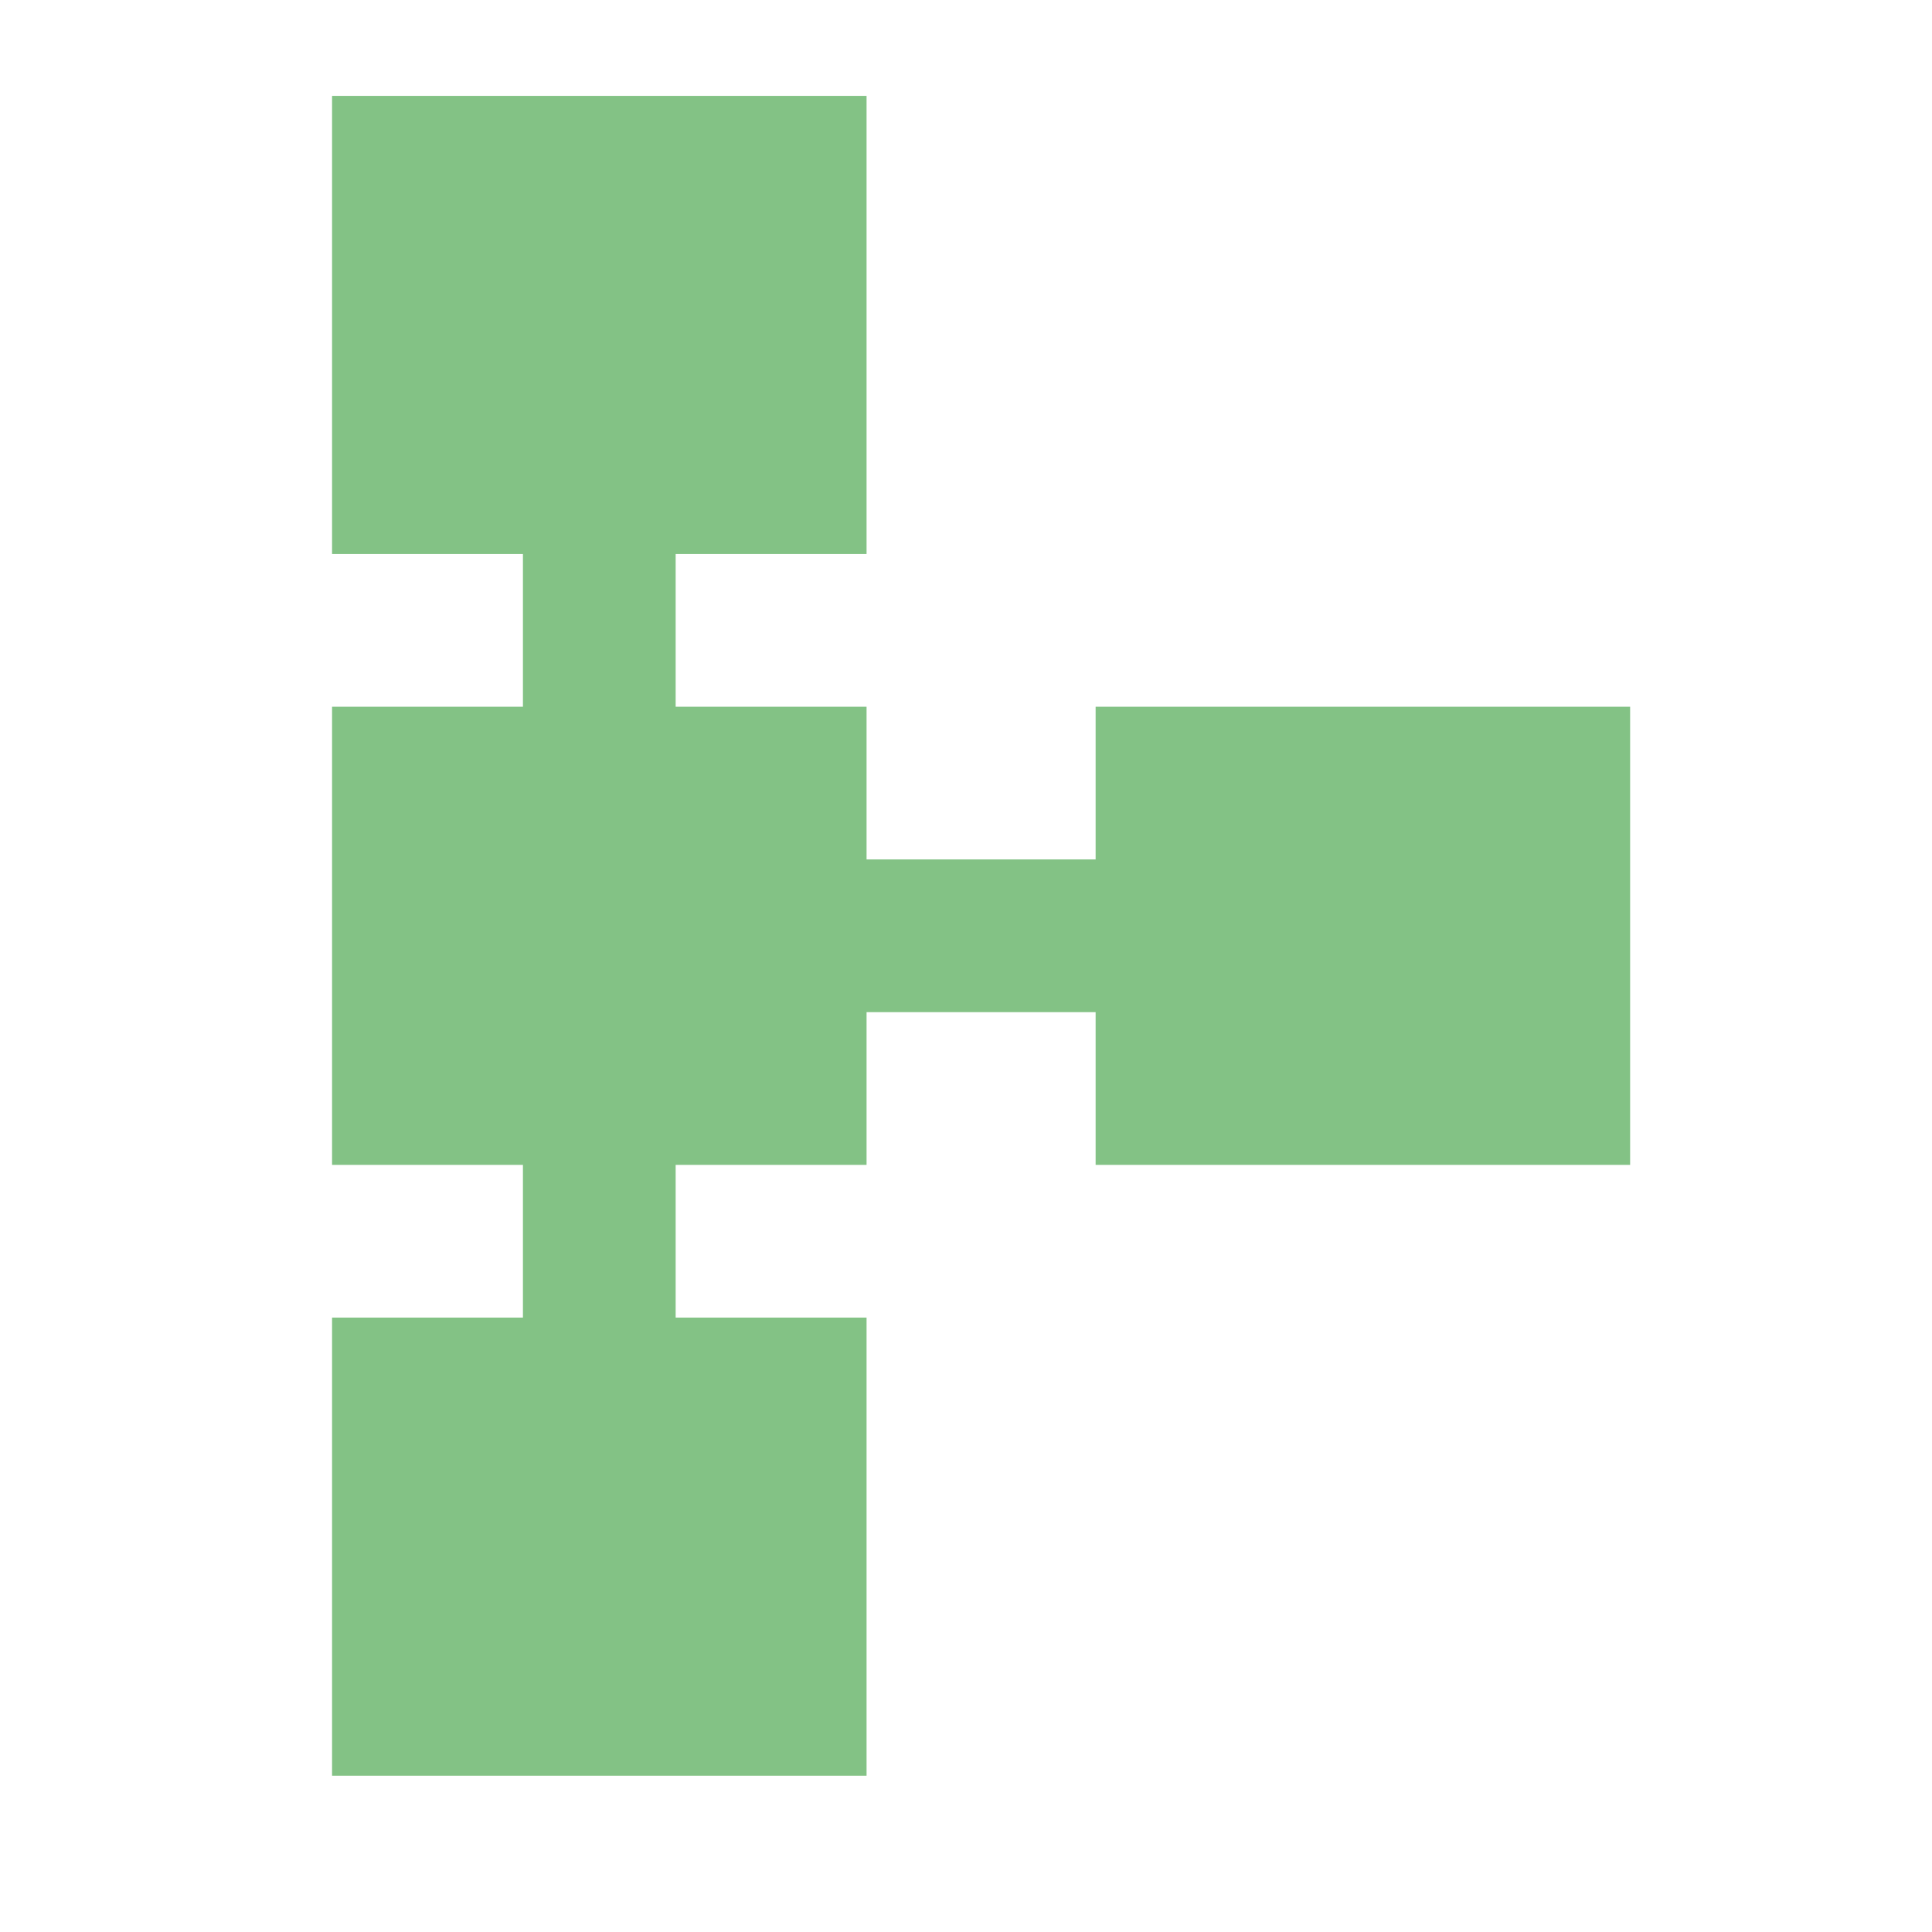
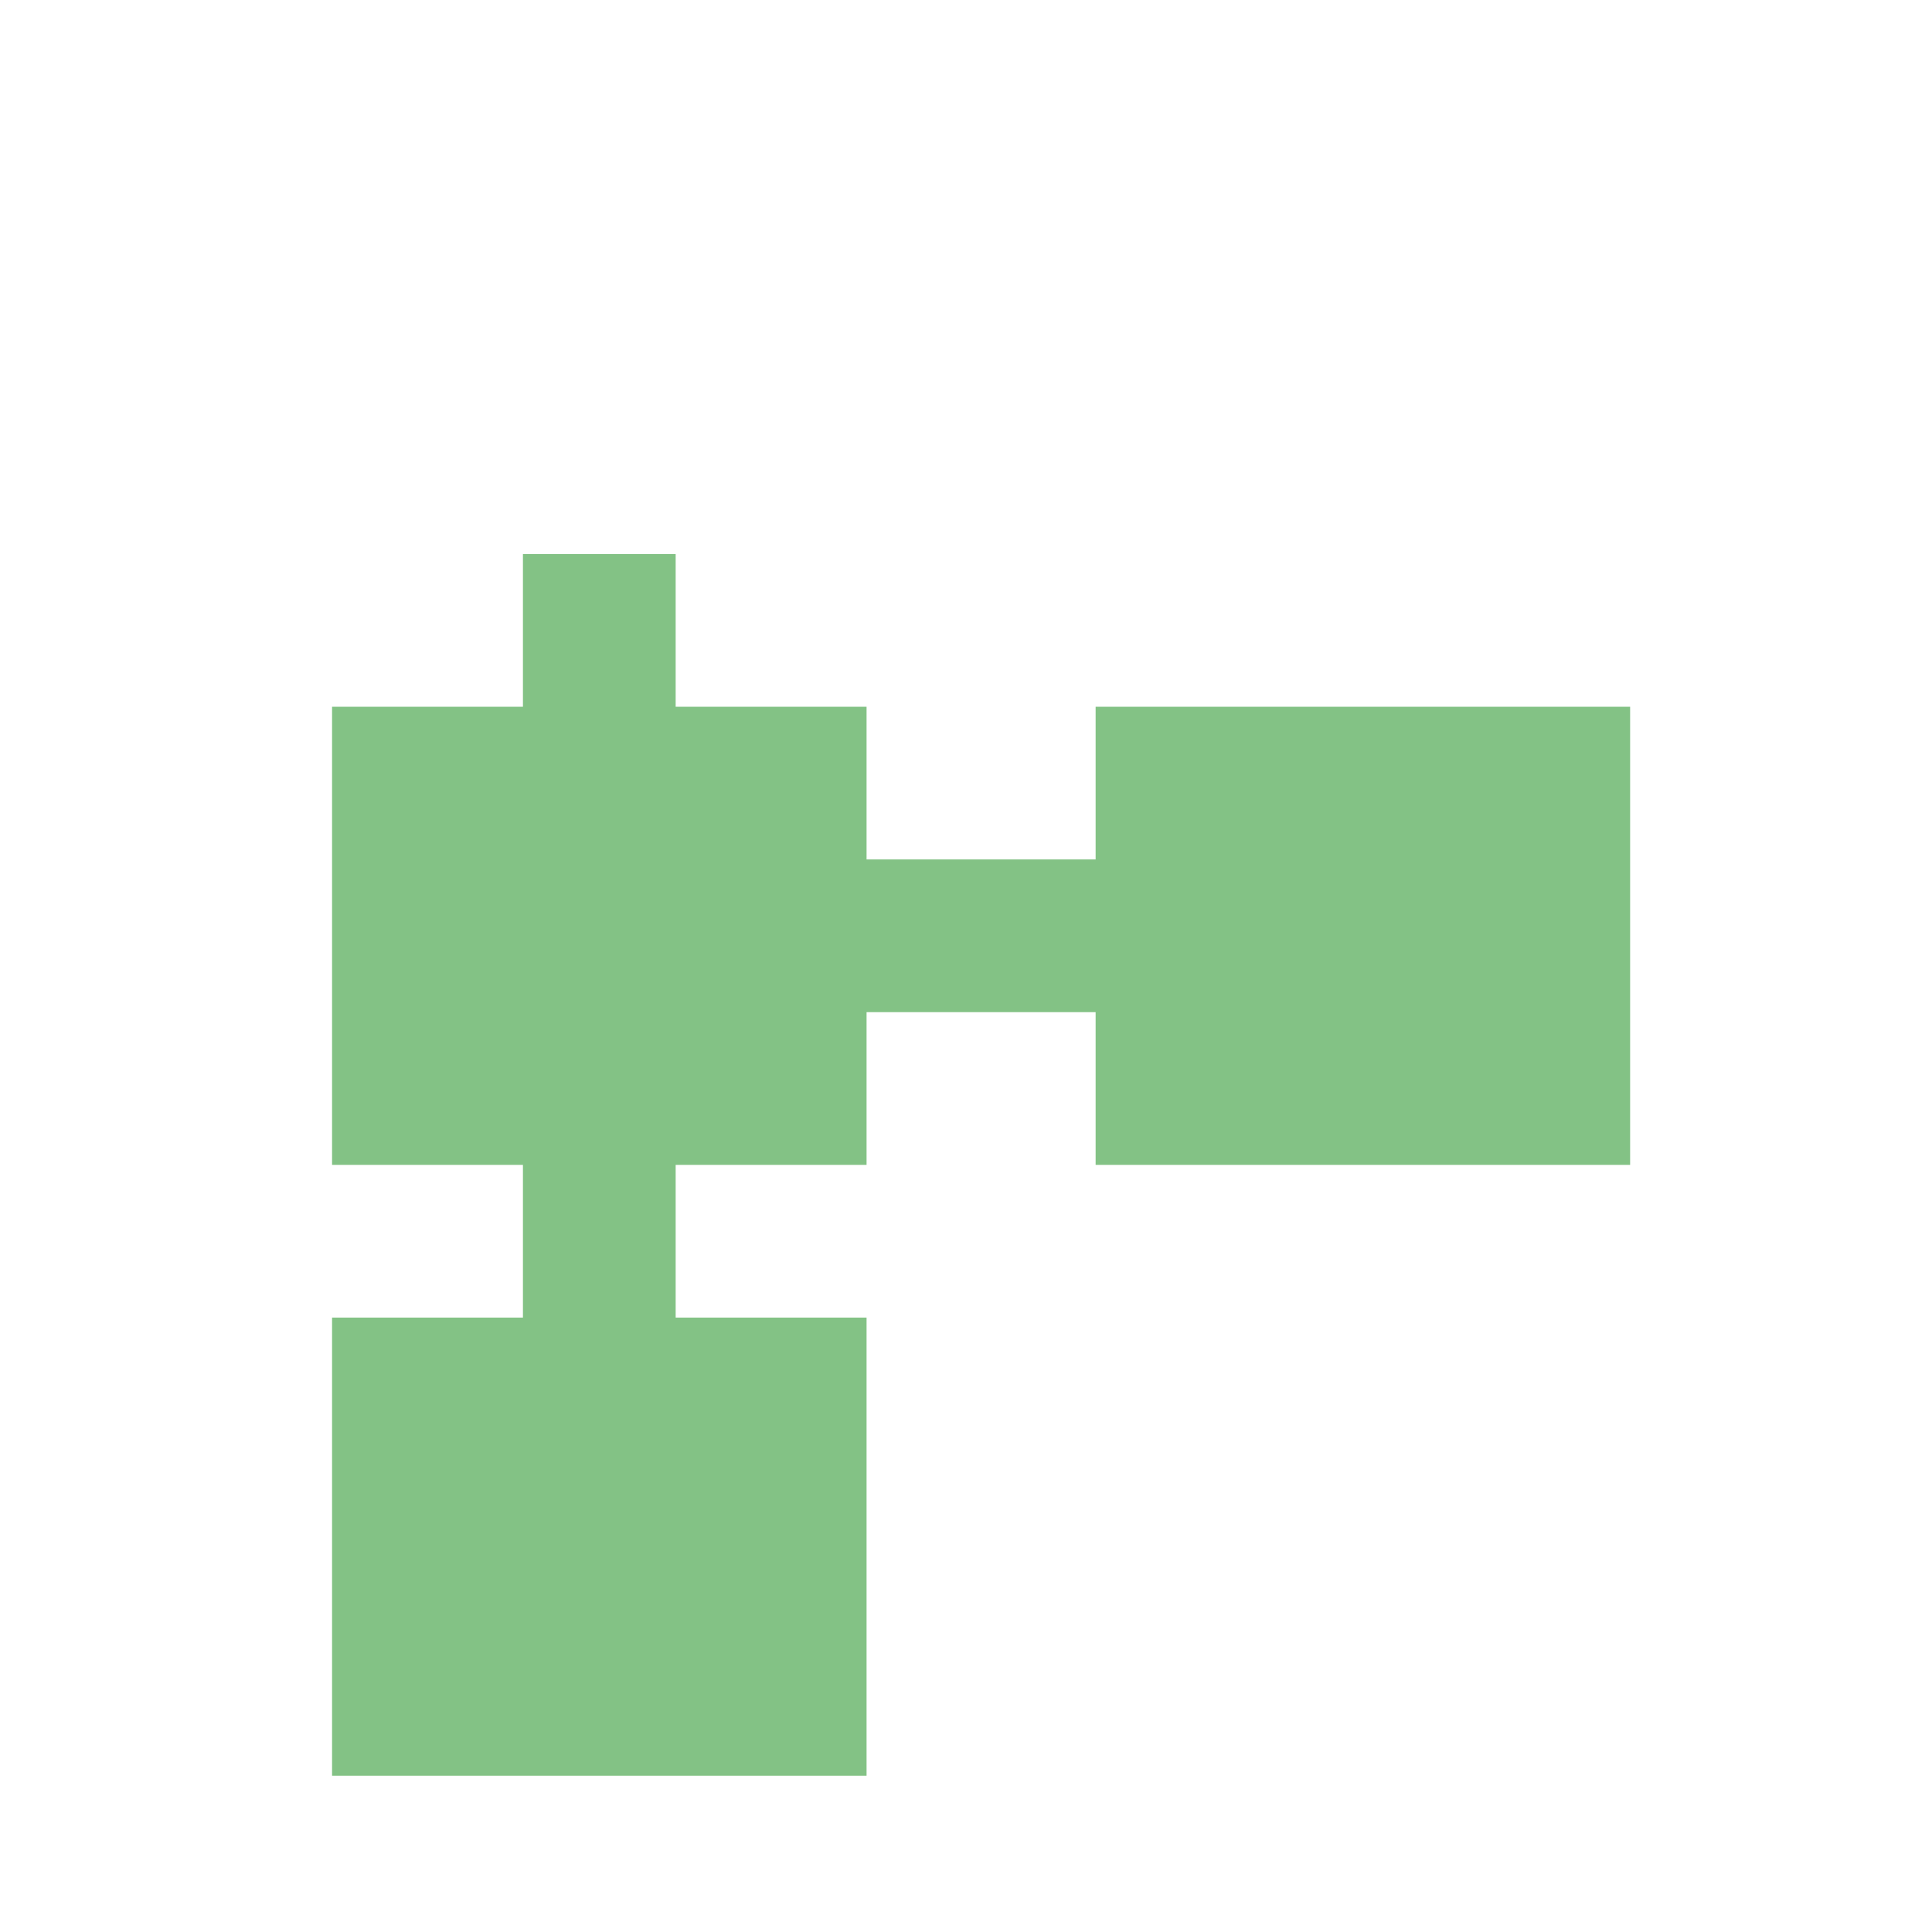
<svg xmlns="http://www.w3.org/2000/svg" width="64" height="64" viewBox="0 0 64 64" fill="none">
-   <path d="M36.294 23.412V28.47H28.706V23.412H22.382V18.353H28.706V3.176H11V18.353H17.323V23.412H11V38.588H17.323V43.647H11V58.823H28.706V43.647H22.382V38.588H28.706V33.529H36.294V38.588H54V23.412H36.294Z" fill="#83C285" />
+   <path d="M36.294 23.412V28.47H28.706V23.412H22.382V18.353H28.706H11V18.353H17.323V23.412H11V38.588H17.323V43.647H11V58.823H28.706V43.647H22.382V38.588H28.706V33.529H36.294V38.588H54V23.412H36.294Z" fill="#83C285" />
</svg>